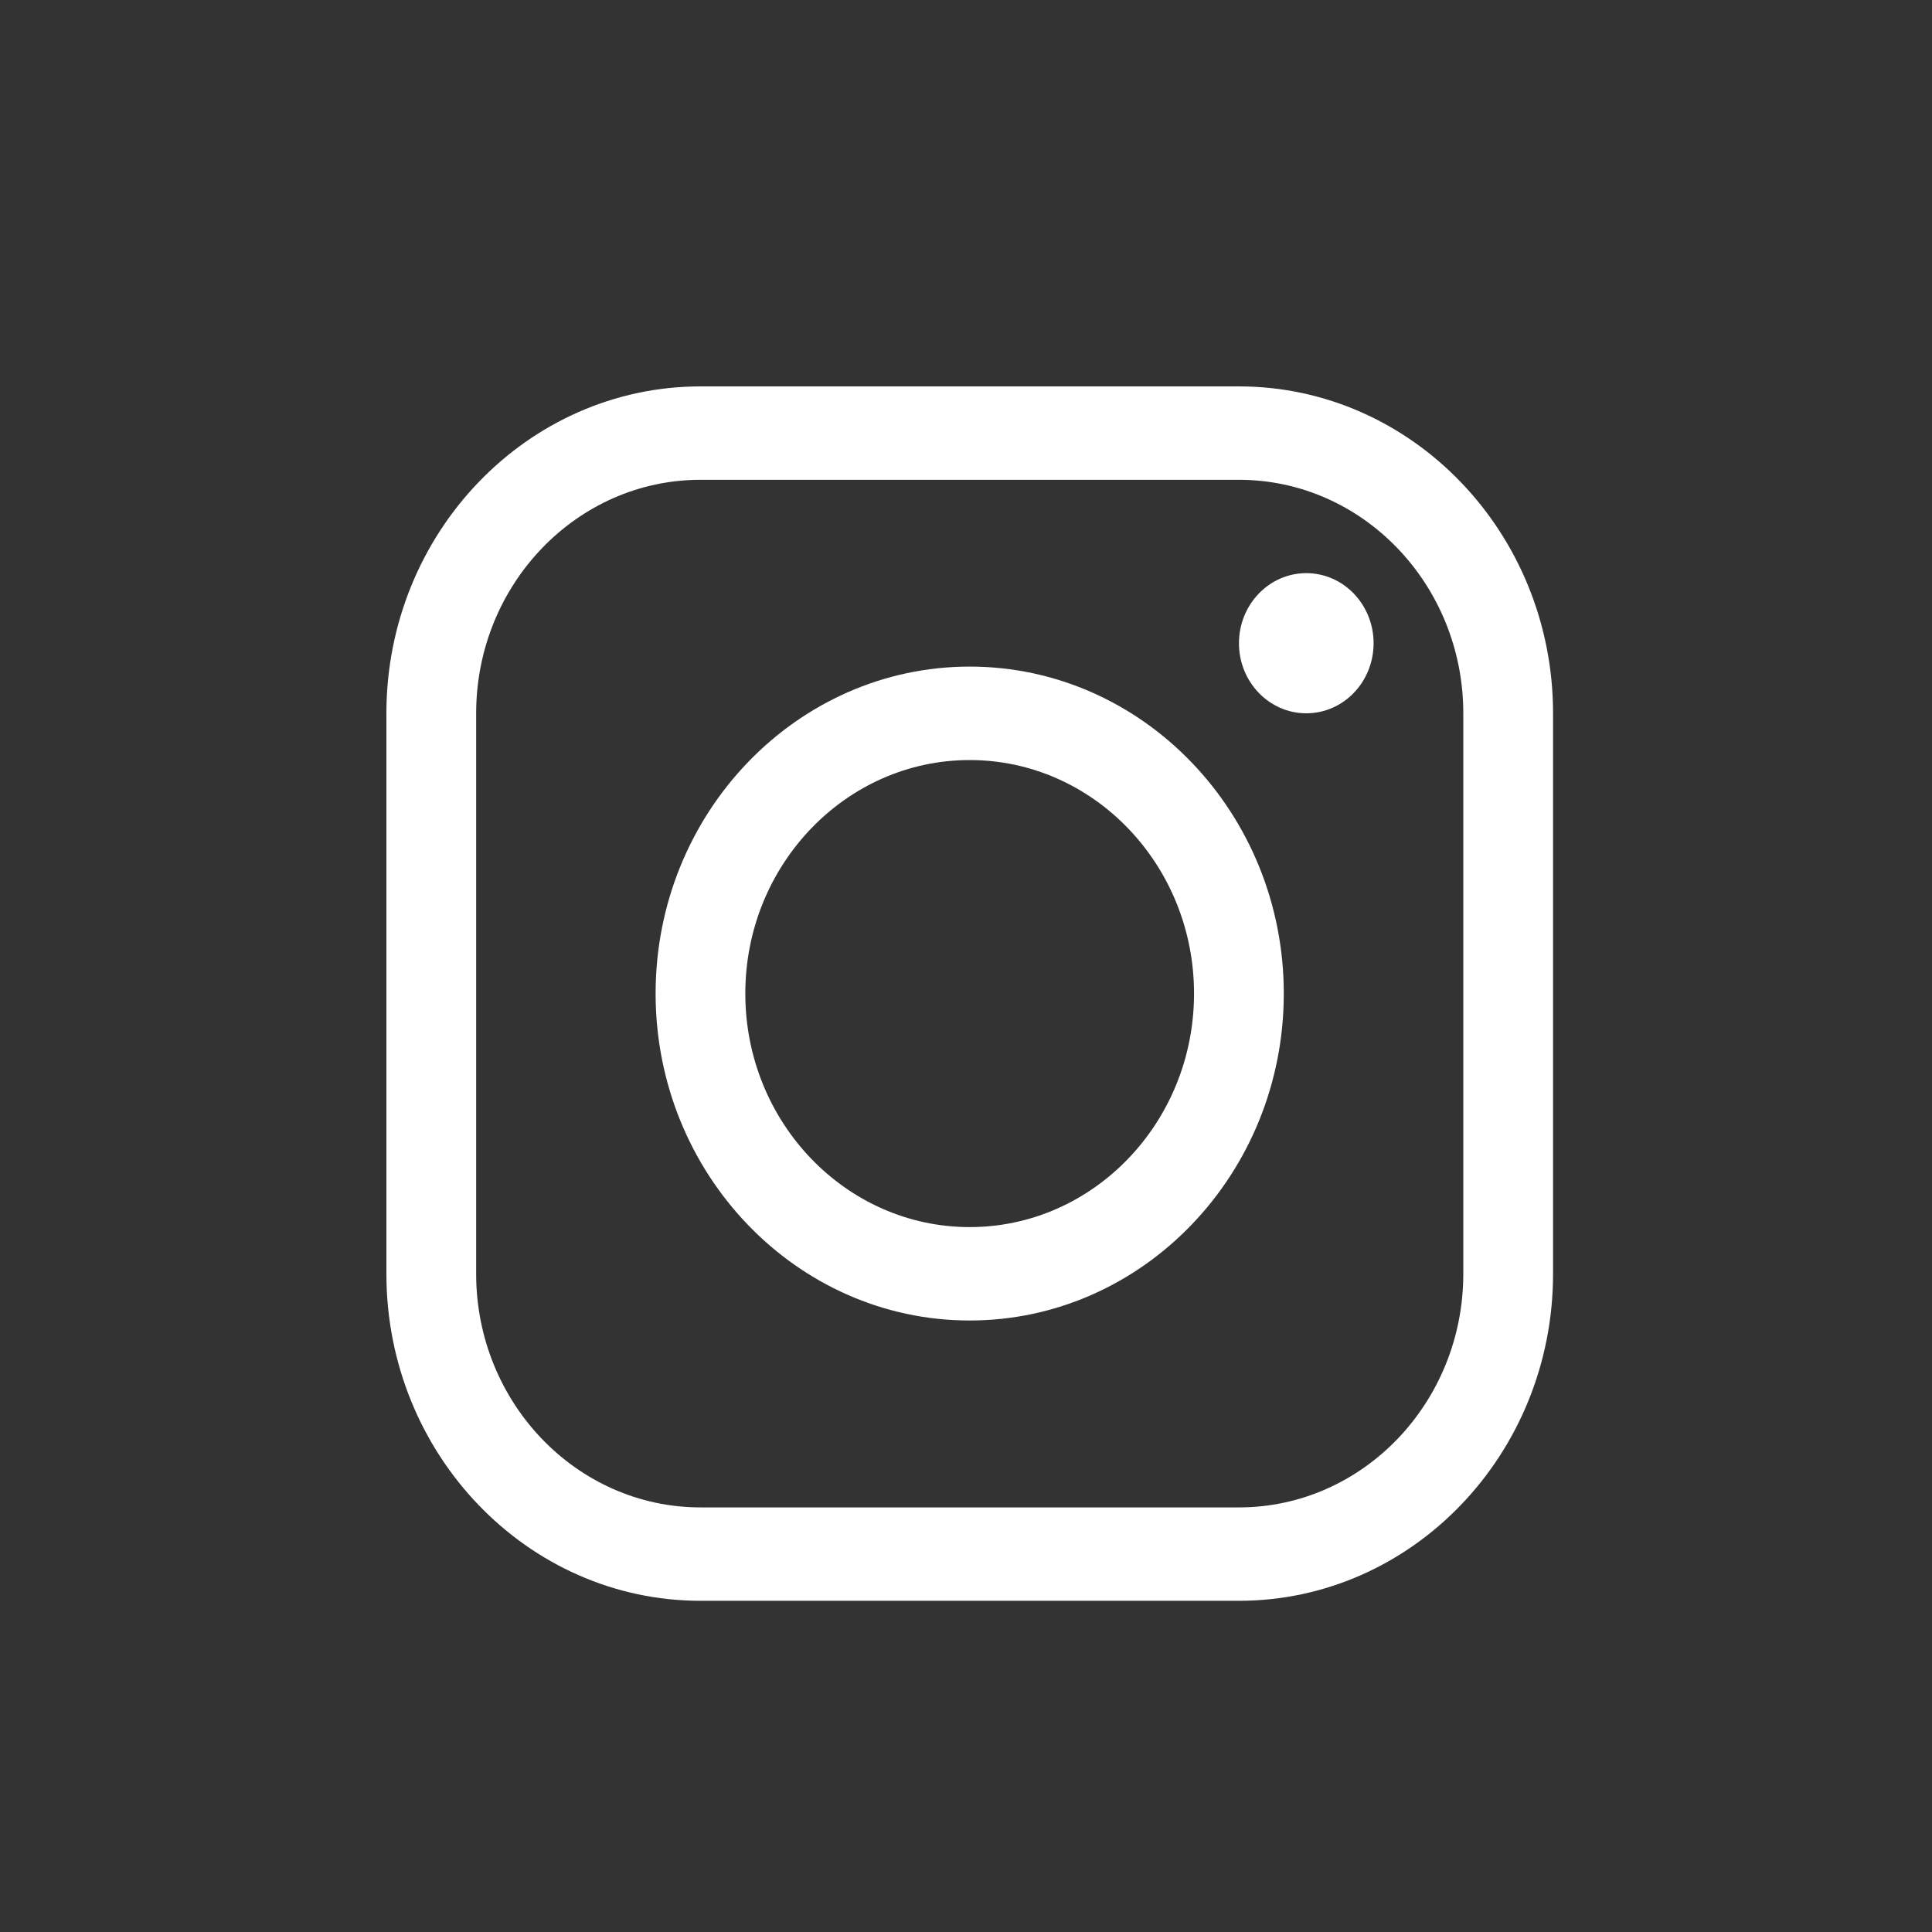
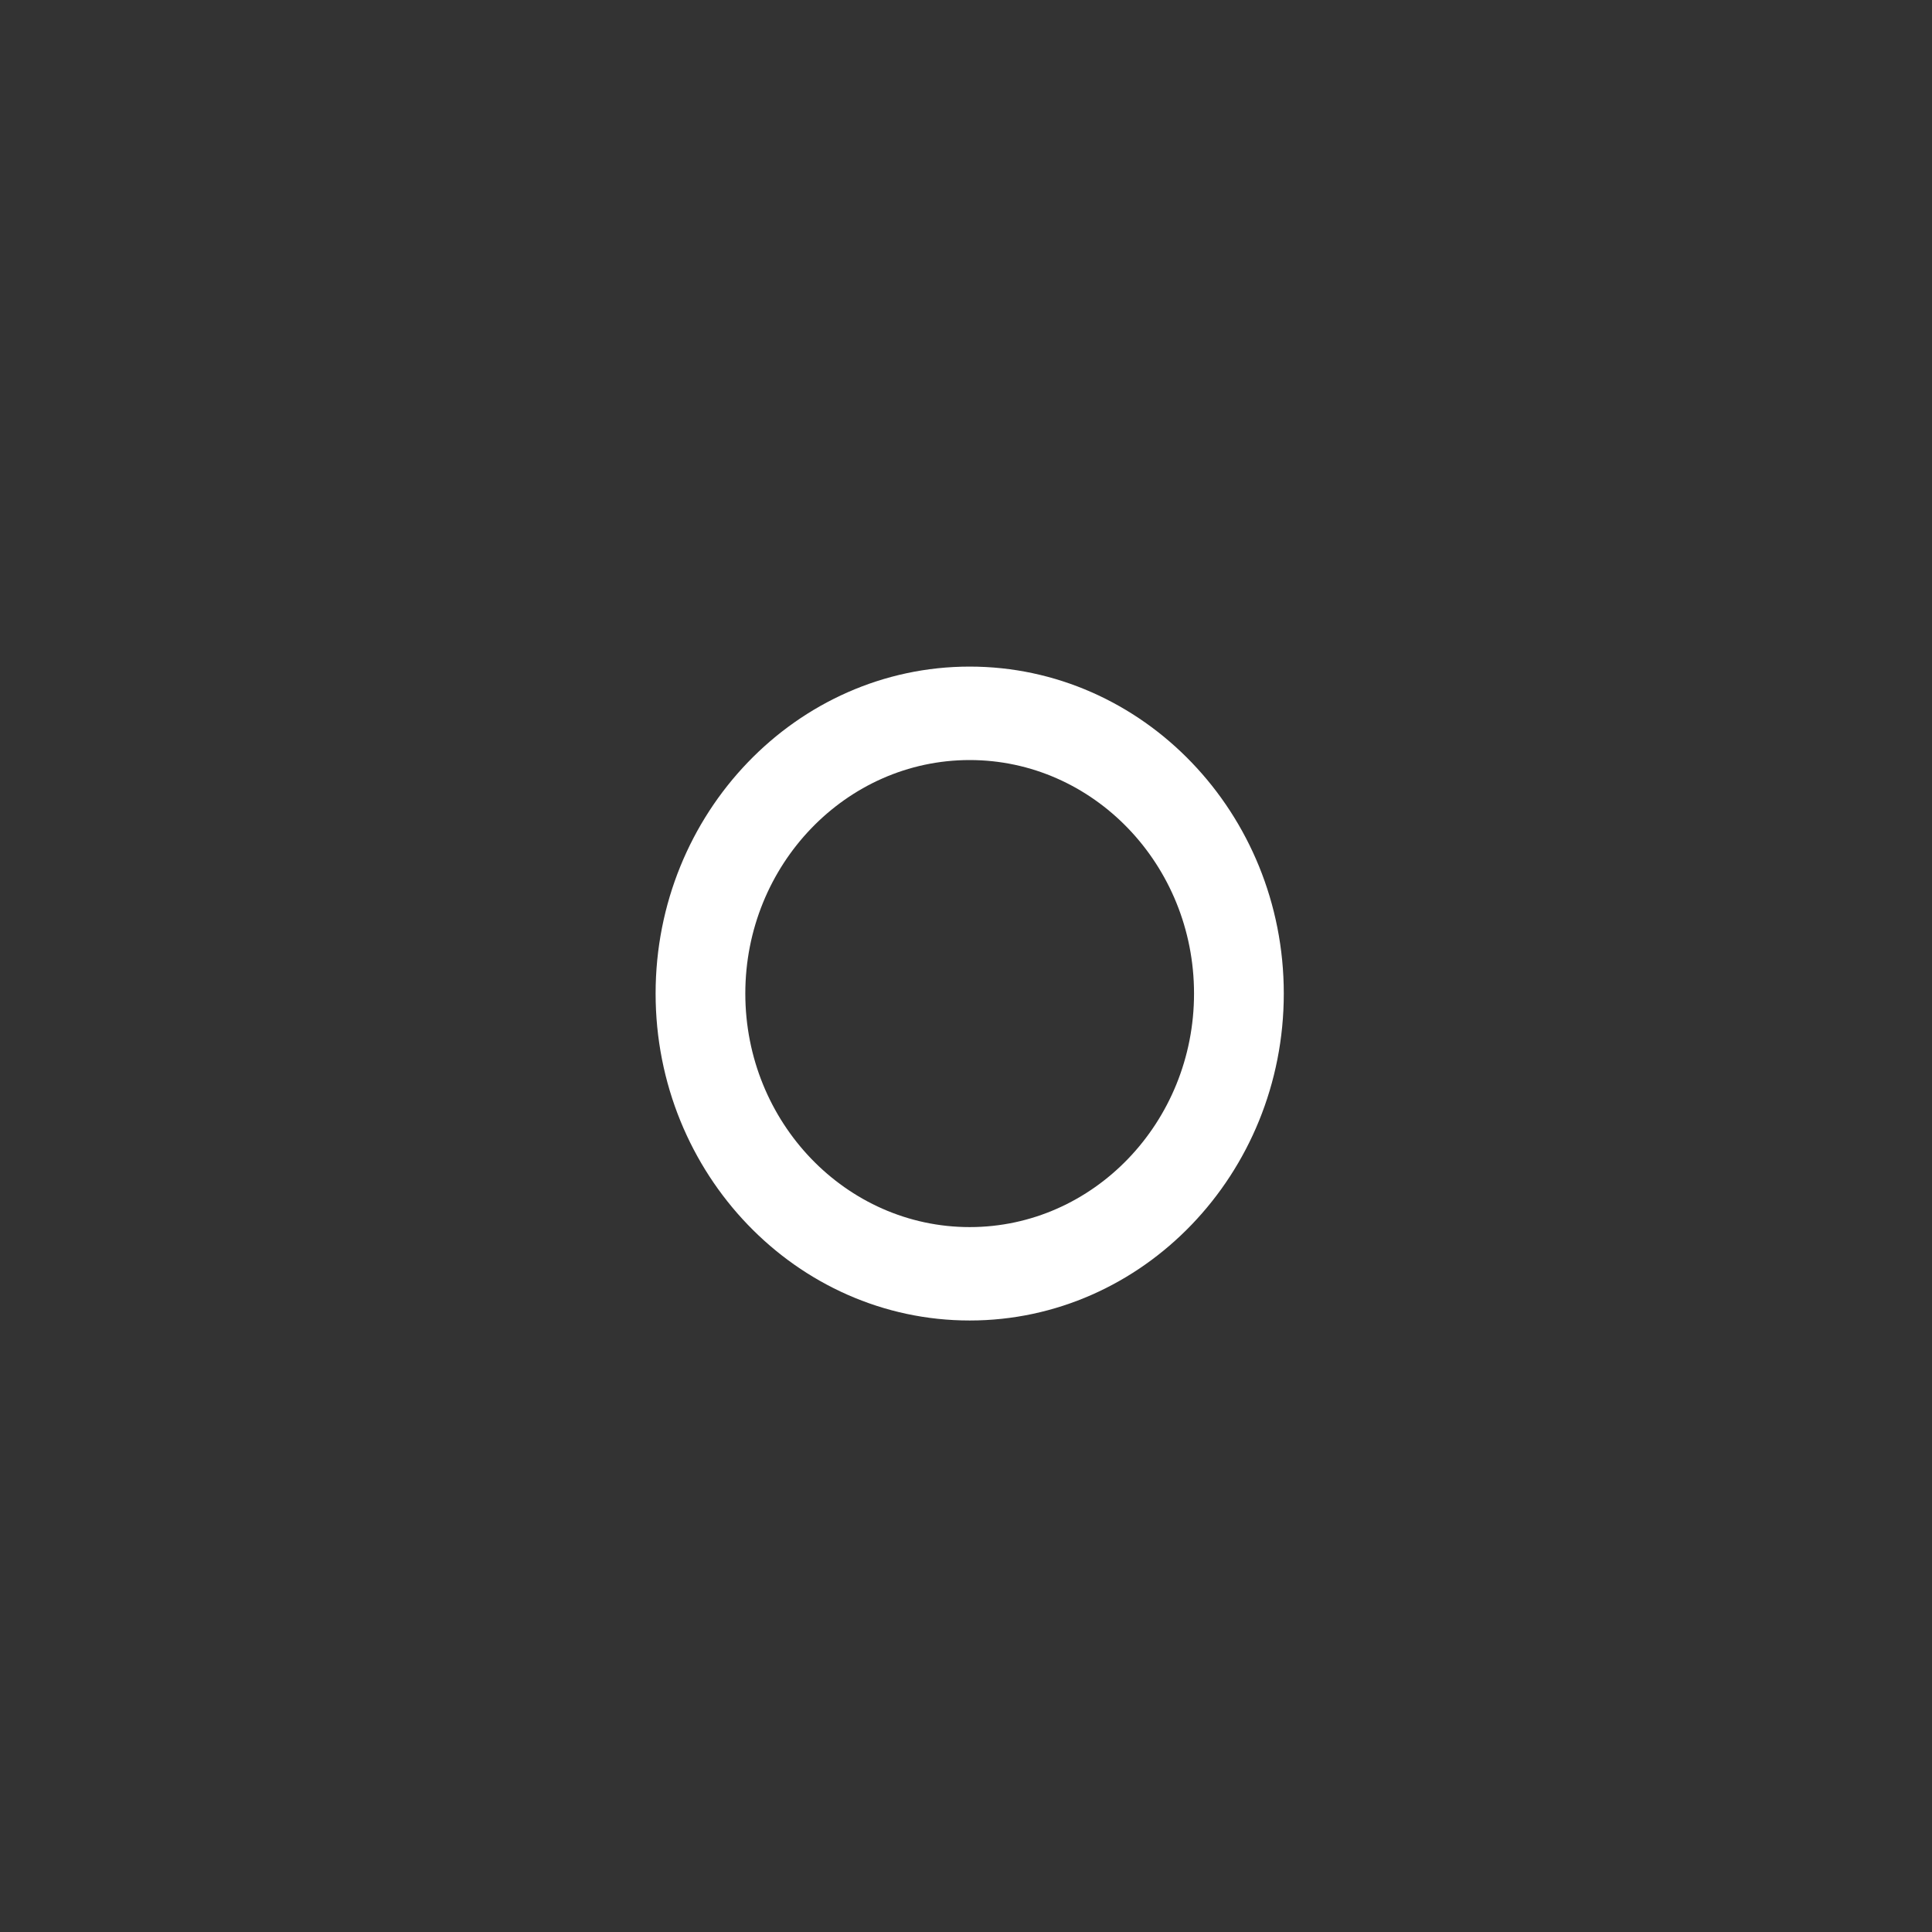
<svg xmlns="http://www.w3.org/2000/svg" width="35" height="35" viewBox="0 0 35 35" fill="none">
  <rect x="0" y="0" width="35" height="35" fill="#333333" stroke="none" />
-   <path d="M23.665 12.922C24.338 12.922 24.884 12.354 24.884 11.653C24.884 10.952 24.338 10.383 23.665 10.383C22.991 10.383 22.445 10.952 22.445 11.653C22.445 12.354 22.991 12.922 23.665 12.922Z" fill="white" />
  <path fill-rule="evenodd" clip-rule="evenodd" d="M17.567 23.922C14.43 23.922 11.877 21.266 11.877 17.999C11.877 14.733 14.43 12.076 17.567 12.076C20.703 12.076 23.257 14.733 23.257 17.999C23.257 21.266 20.703 23.922 17.567 23.922ZM17.567 13.769C15.326 13.769 13.502 15.667 13.502 17.999C13.502 20.332 15.326 22.23 17.567 22.23C19.808 22.23 21.631 20.332 21.631 17.999C21.631 15.667 19.808 13.769 17.567 13.769Z" fill="white" />
-   <path fill-rule="evenodd" clip-rule="evenodd" d="M12.69 29H22.445C25.581 29 28.135 26.343 28.135 23.077V12.923C28.135 9.657 25.581 7 22.445 7H12.69C9.553 7 7 9.657 7 12.923V23.077C7 26.343 9.553 29 12.69 29ZM8.626 12.923C8.626 10.59 10.449 8.692 12.69 8.692H22.445C24.686 8.692 26.509 10.59 26.509 12.923V23.077C26.509 25.41 24.686 27.308 22.445 27.308H12.69C10.449 27.308 8.626 25.41 8.626 23.077V12.923Z" fill="white" />
</svg>